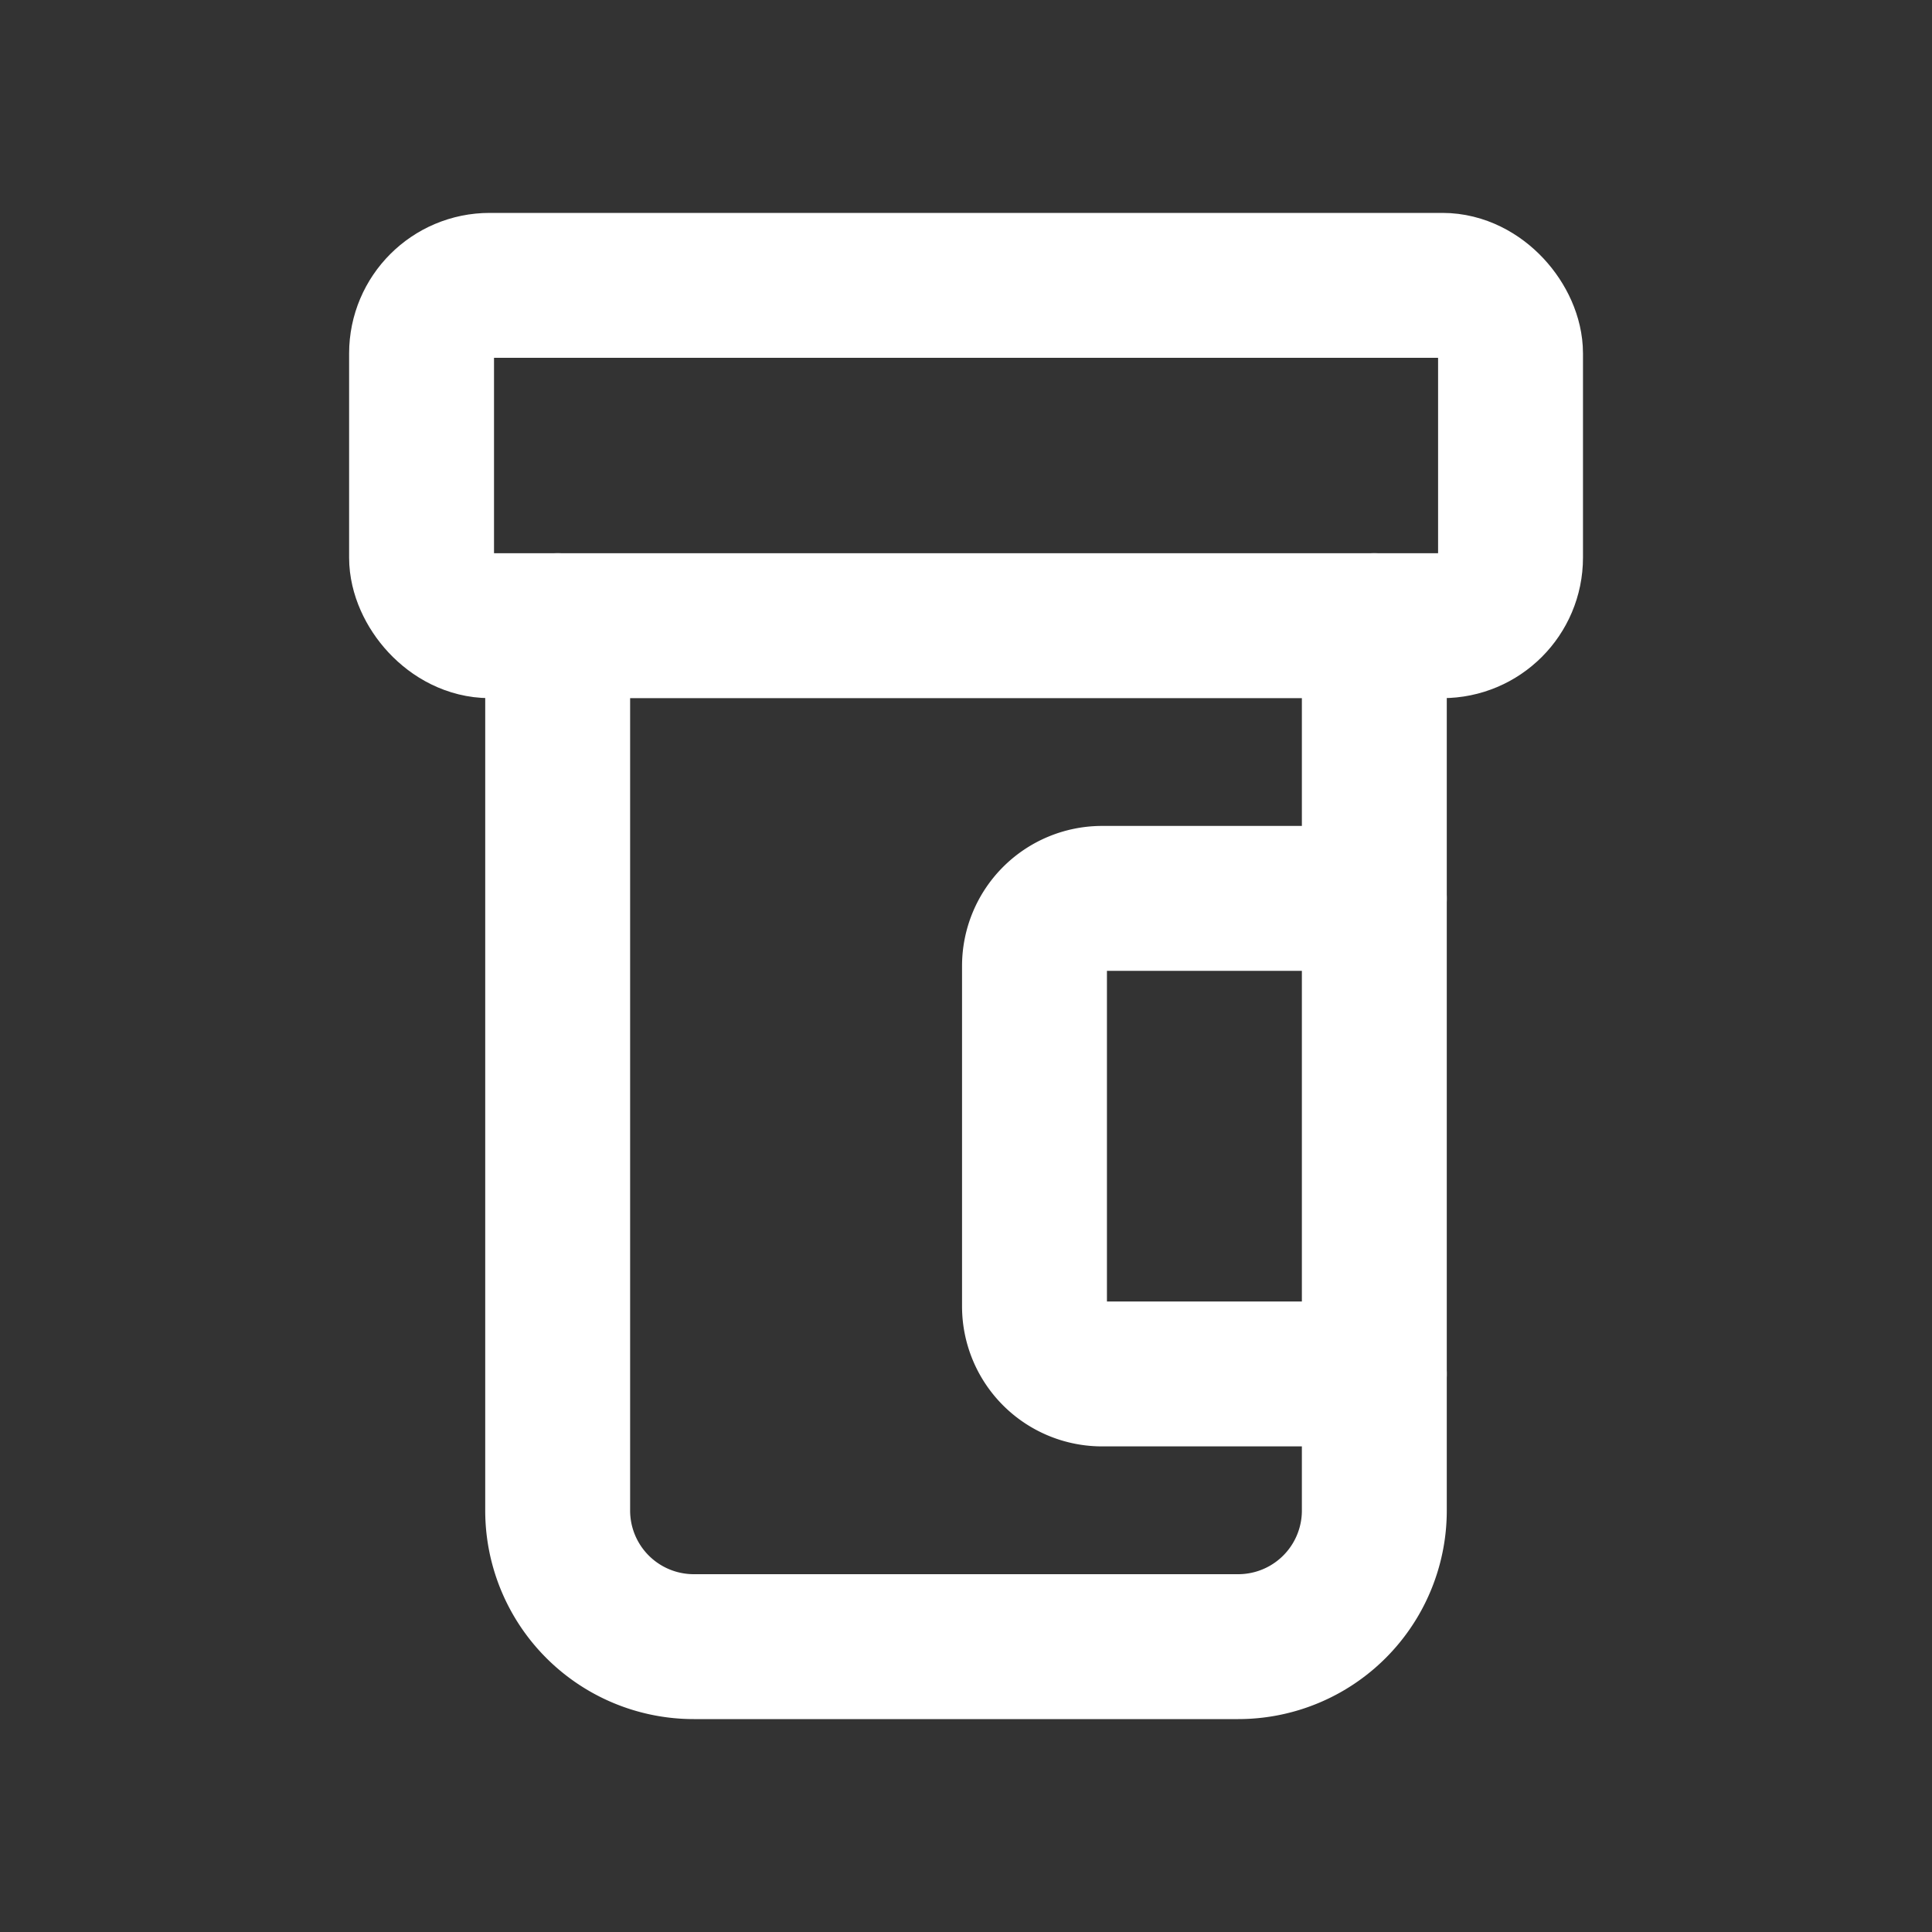
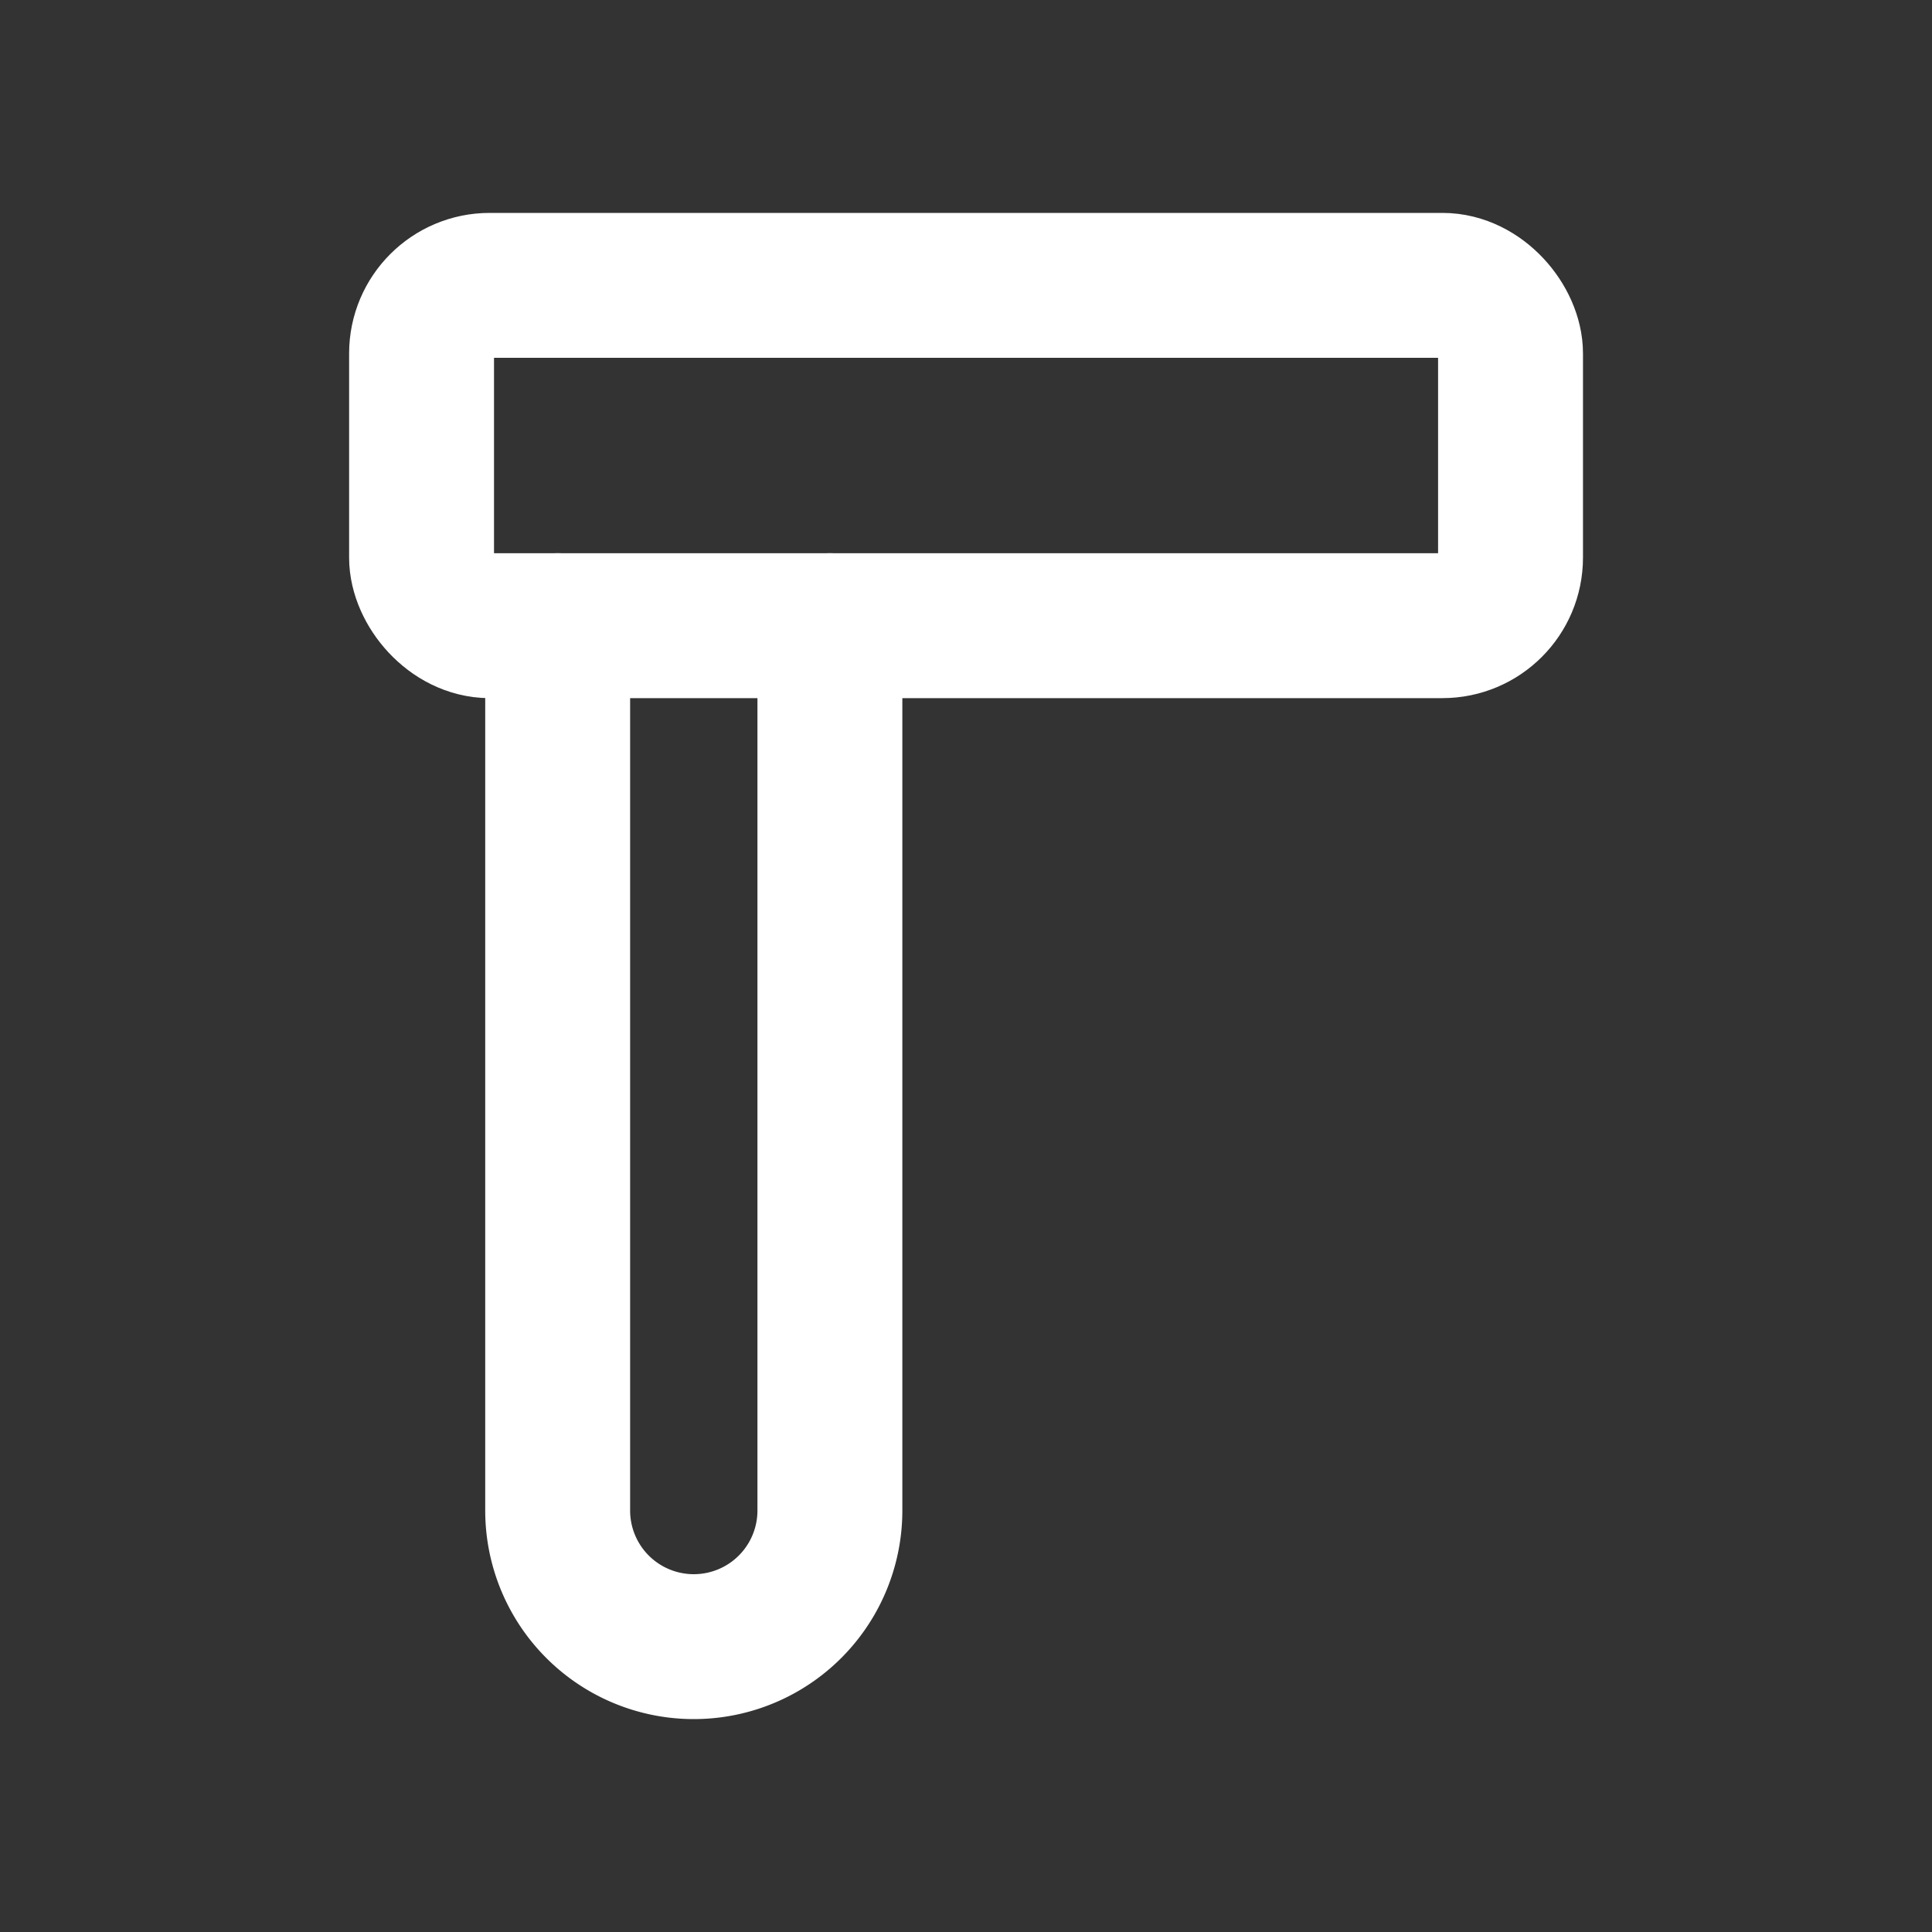
<svg xmlns="http://www.w3.org/2000/svg" id="Layer_1" data-name="Layer 1" viewBox="0 0 200 200">
  <rect x="0" y="0" width="200" height="200" fill="#333333" stroke="none" />
  <defs>
    <style>.cls-1{fill:none;stroke:#fff;stroke-linecap:round;stroke-linejoin:round;stroke-width:15px;}</style>
  </defs>
-   <path class="cls-1" d="M142.27,93H114.09a7,7,0,0,0-7,7v35.23a7,7,0,0,0,7,7h28.18" />
-   <path class="cls-1" d="M57.73,64.77v91.59a14.09,14.09,0,0,0,14.09,14.1h56.36a14.09,14.09,0,0,0,14.09-14.1V64.77" />
+   <path class="cls-1" d="M57.73,64.77v91.59a14.09,14.09,0,0,0,14.09,14.1a14.09,14.09,0,0,0,14.09-14.1V64.77" />
  <rect class="cls-1" x="43.64" y="29.54" width="112.73" height="35.23" rx="7.05" />
</svg>